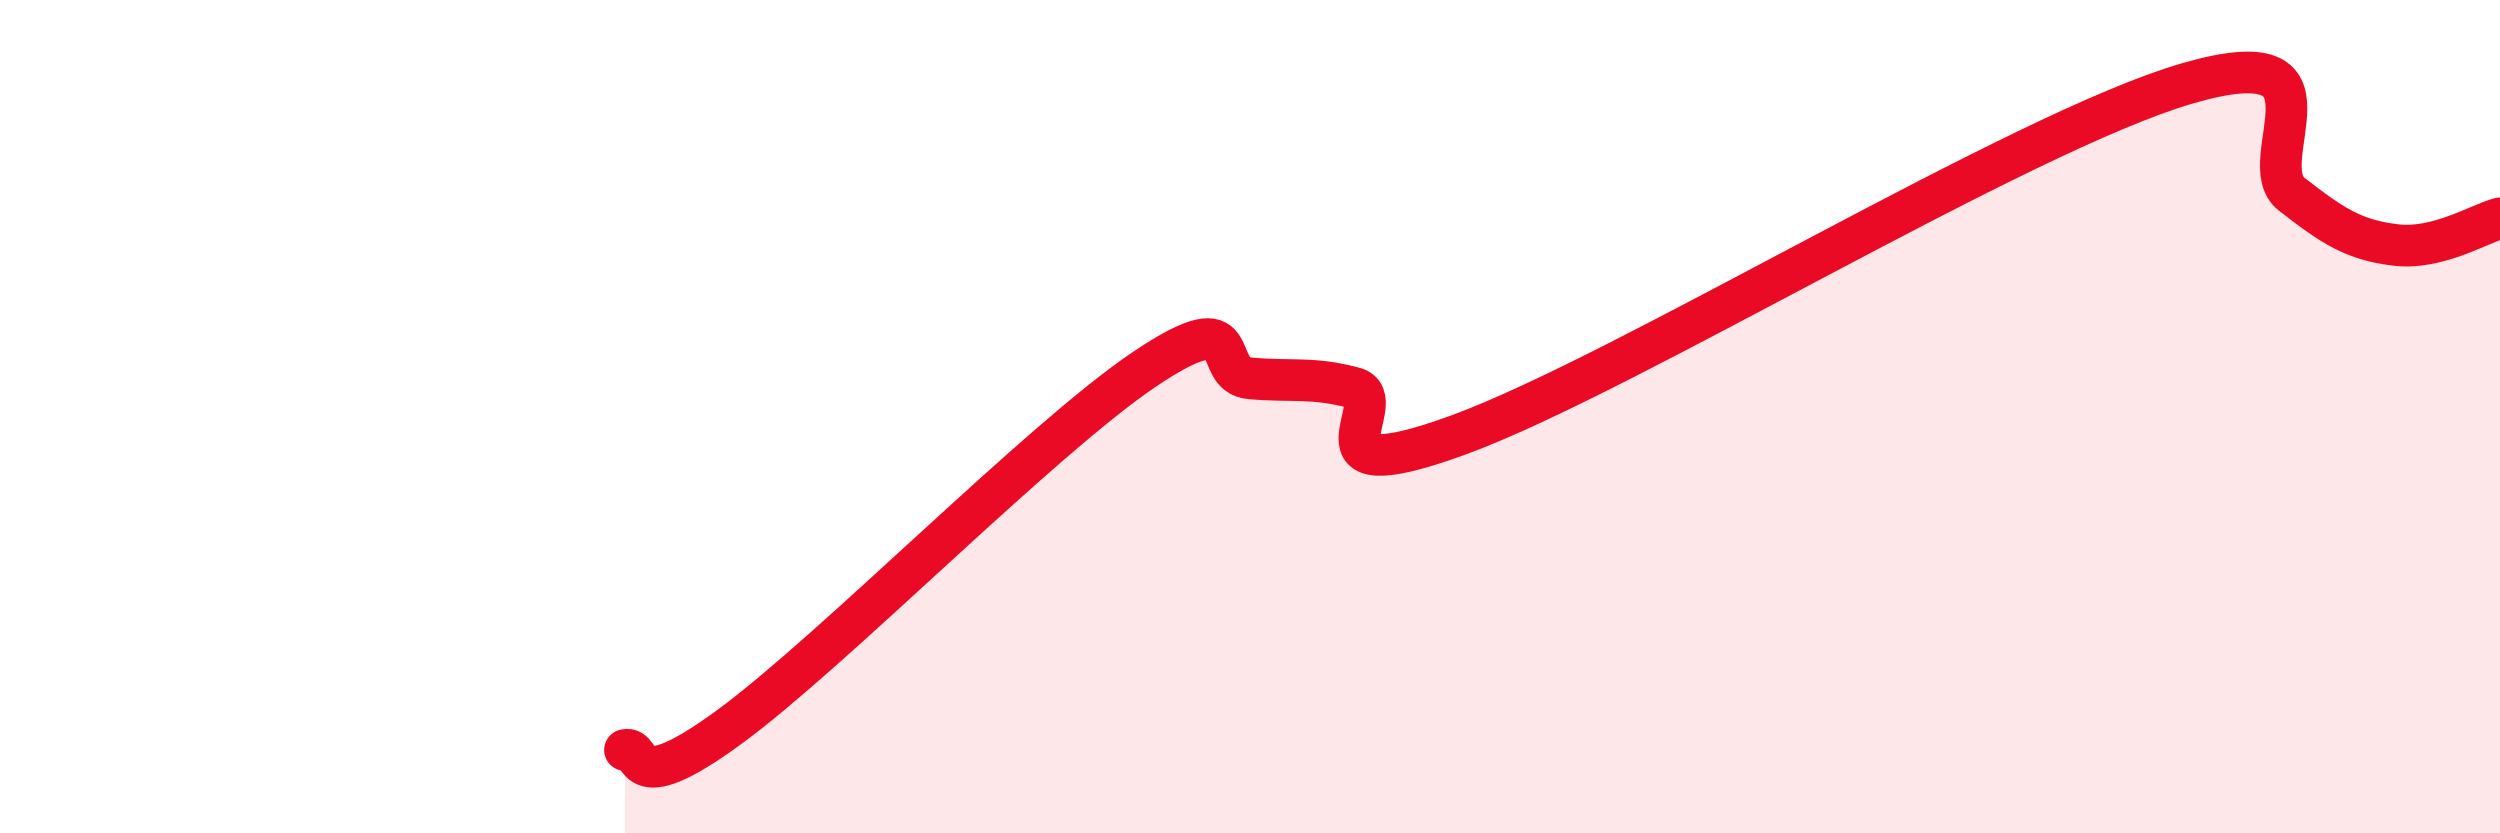
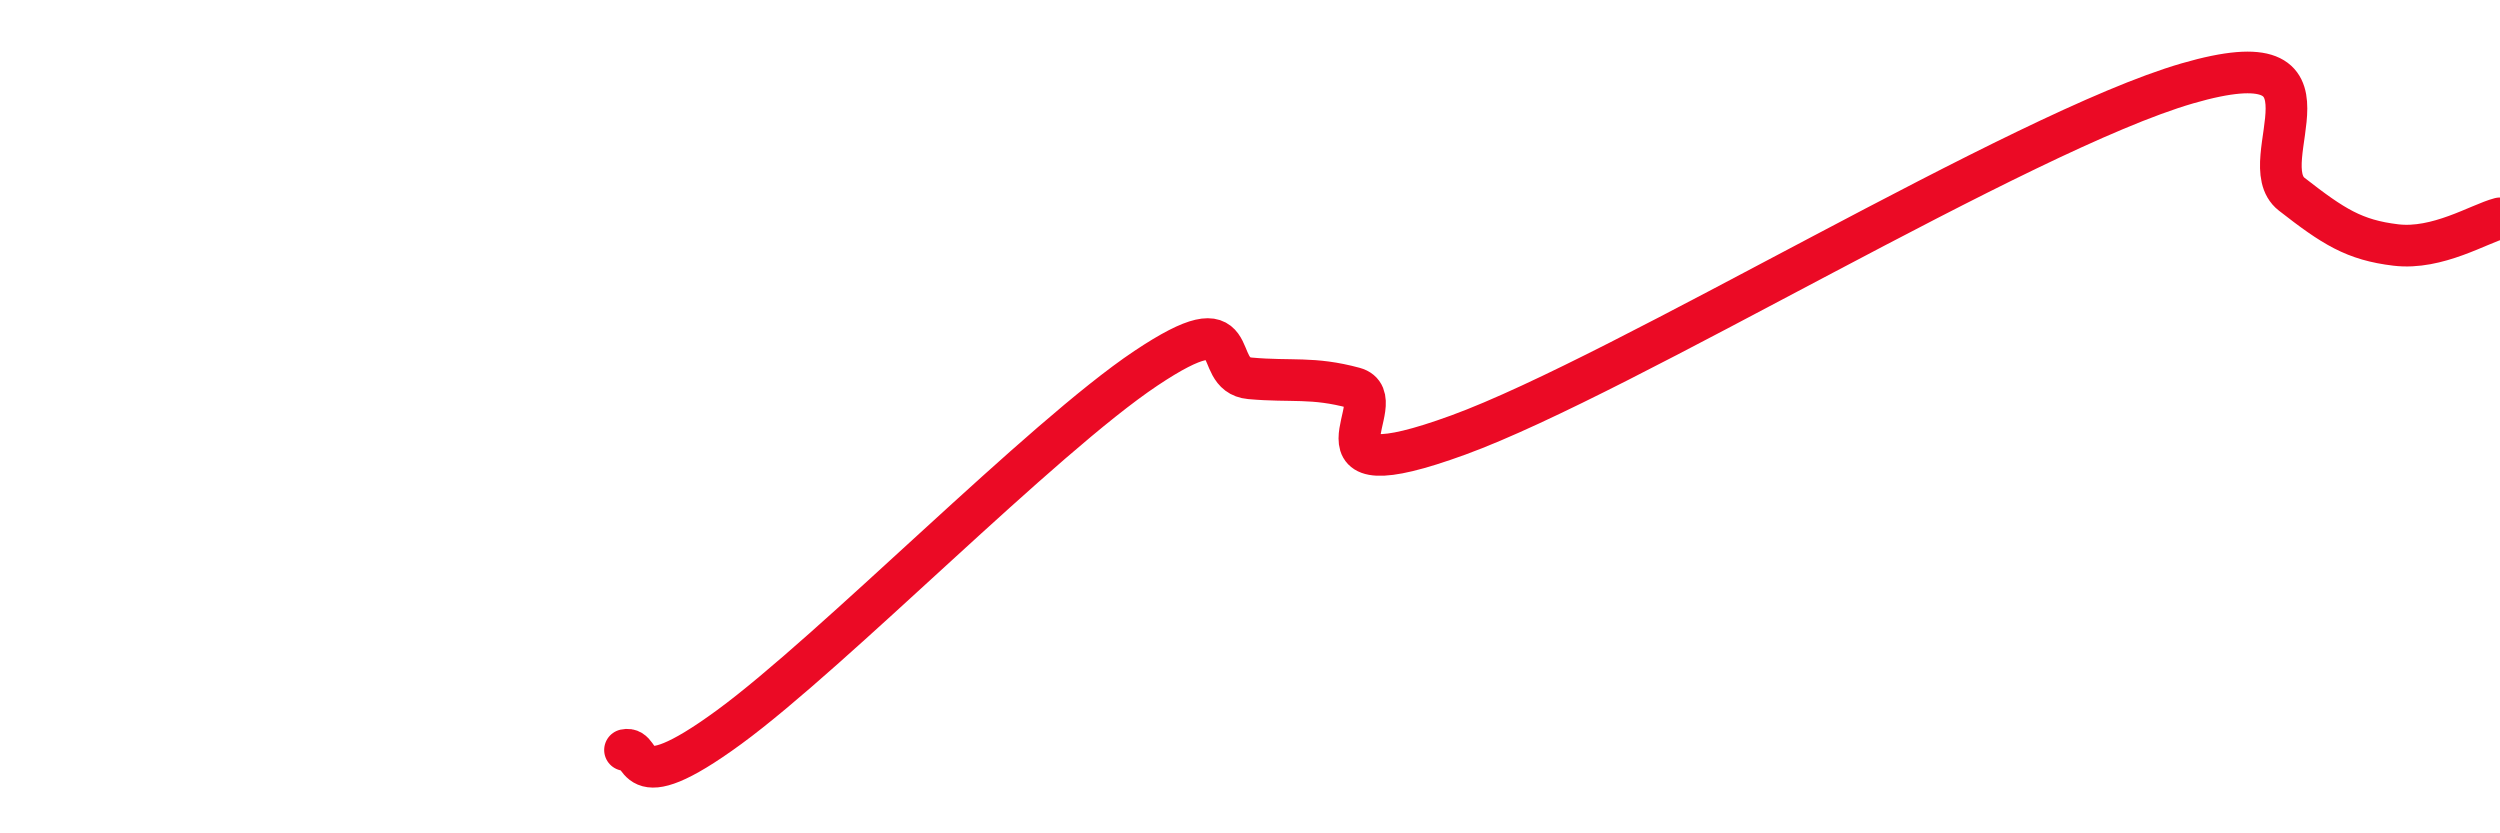
<svg xmlns="http://www.w3.org/2000/svg" width="60" height="20" viewBox="0 0 60 20">
-   <path d="M 15,18 C 15.5,17.89 15,19.28 17.5,17.45 C 20,15.62 25,10.51 27.5,8.84 C 30,7.17 29,8.99 30,9.08 C 31,9.17 31.5,9.04 32.5,9.31 C 33.5,9.58 31,11.9 35,10.44 C 39,8.98 48.5,3.16 52.5,2 C 56.5,0.84 54,3.88 55,4.66 C 56,5.44 56.5,5.76 57.5,5.88 C 58.5,6 59.5,5.37 60,5.24L60 20L15 20Z" fill="#EB0A25" opacity="0.1" stroke-linecap="round" stroke-linejoin="round" />
  <path d="M 15,18 C 15.5,17.89 15,19.28 17.5,17.45 C 20,15.62 25,10.51 27.5,8.84 C 30,7.17 29,8.99 30,9.08 C 31,9.17 31.5,9.04 32.5,9.31 C 33.5,9.58 31,11.9 35,10.44 C 39,8.98 48.5,3.16 52.5,2 C 56.5,0.84 54,3.88 55,4.66 C 56,5.44 56.5,5.76 57.5,5.88 C 58.5,6 59.5,5.37 60,5.24" stroke="#EB0A25" stroke-width="1" fill="none" stroke-linecap="round" stroke-linejoin="round" />
</svg>